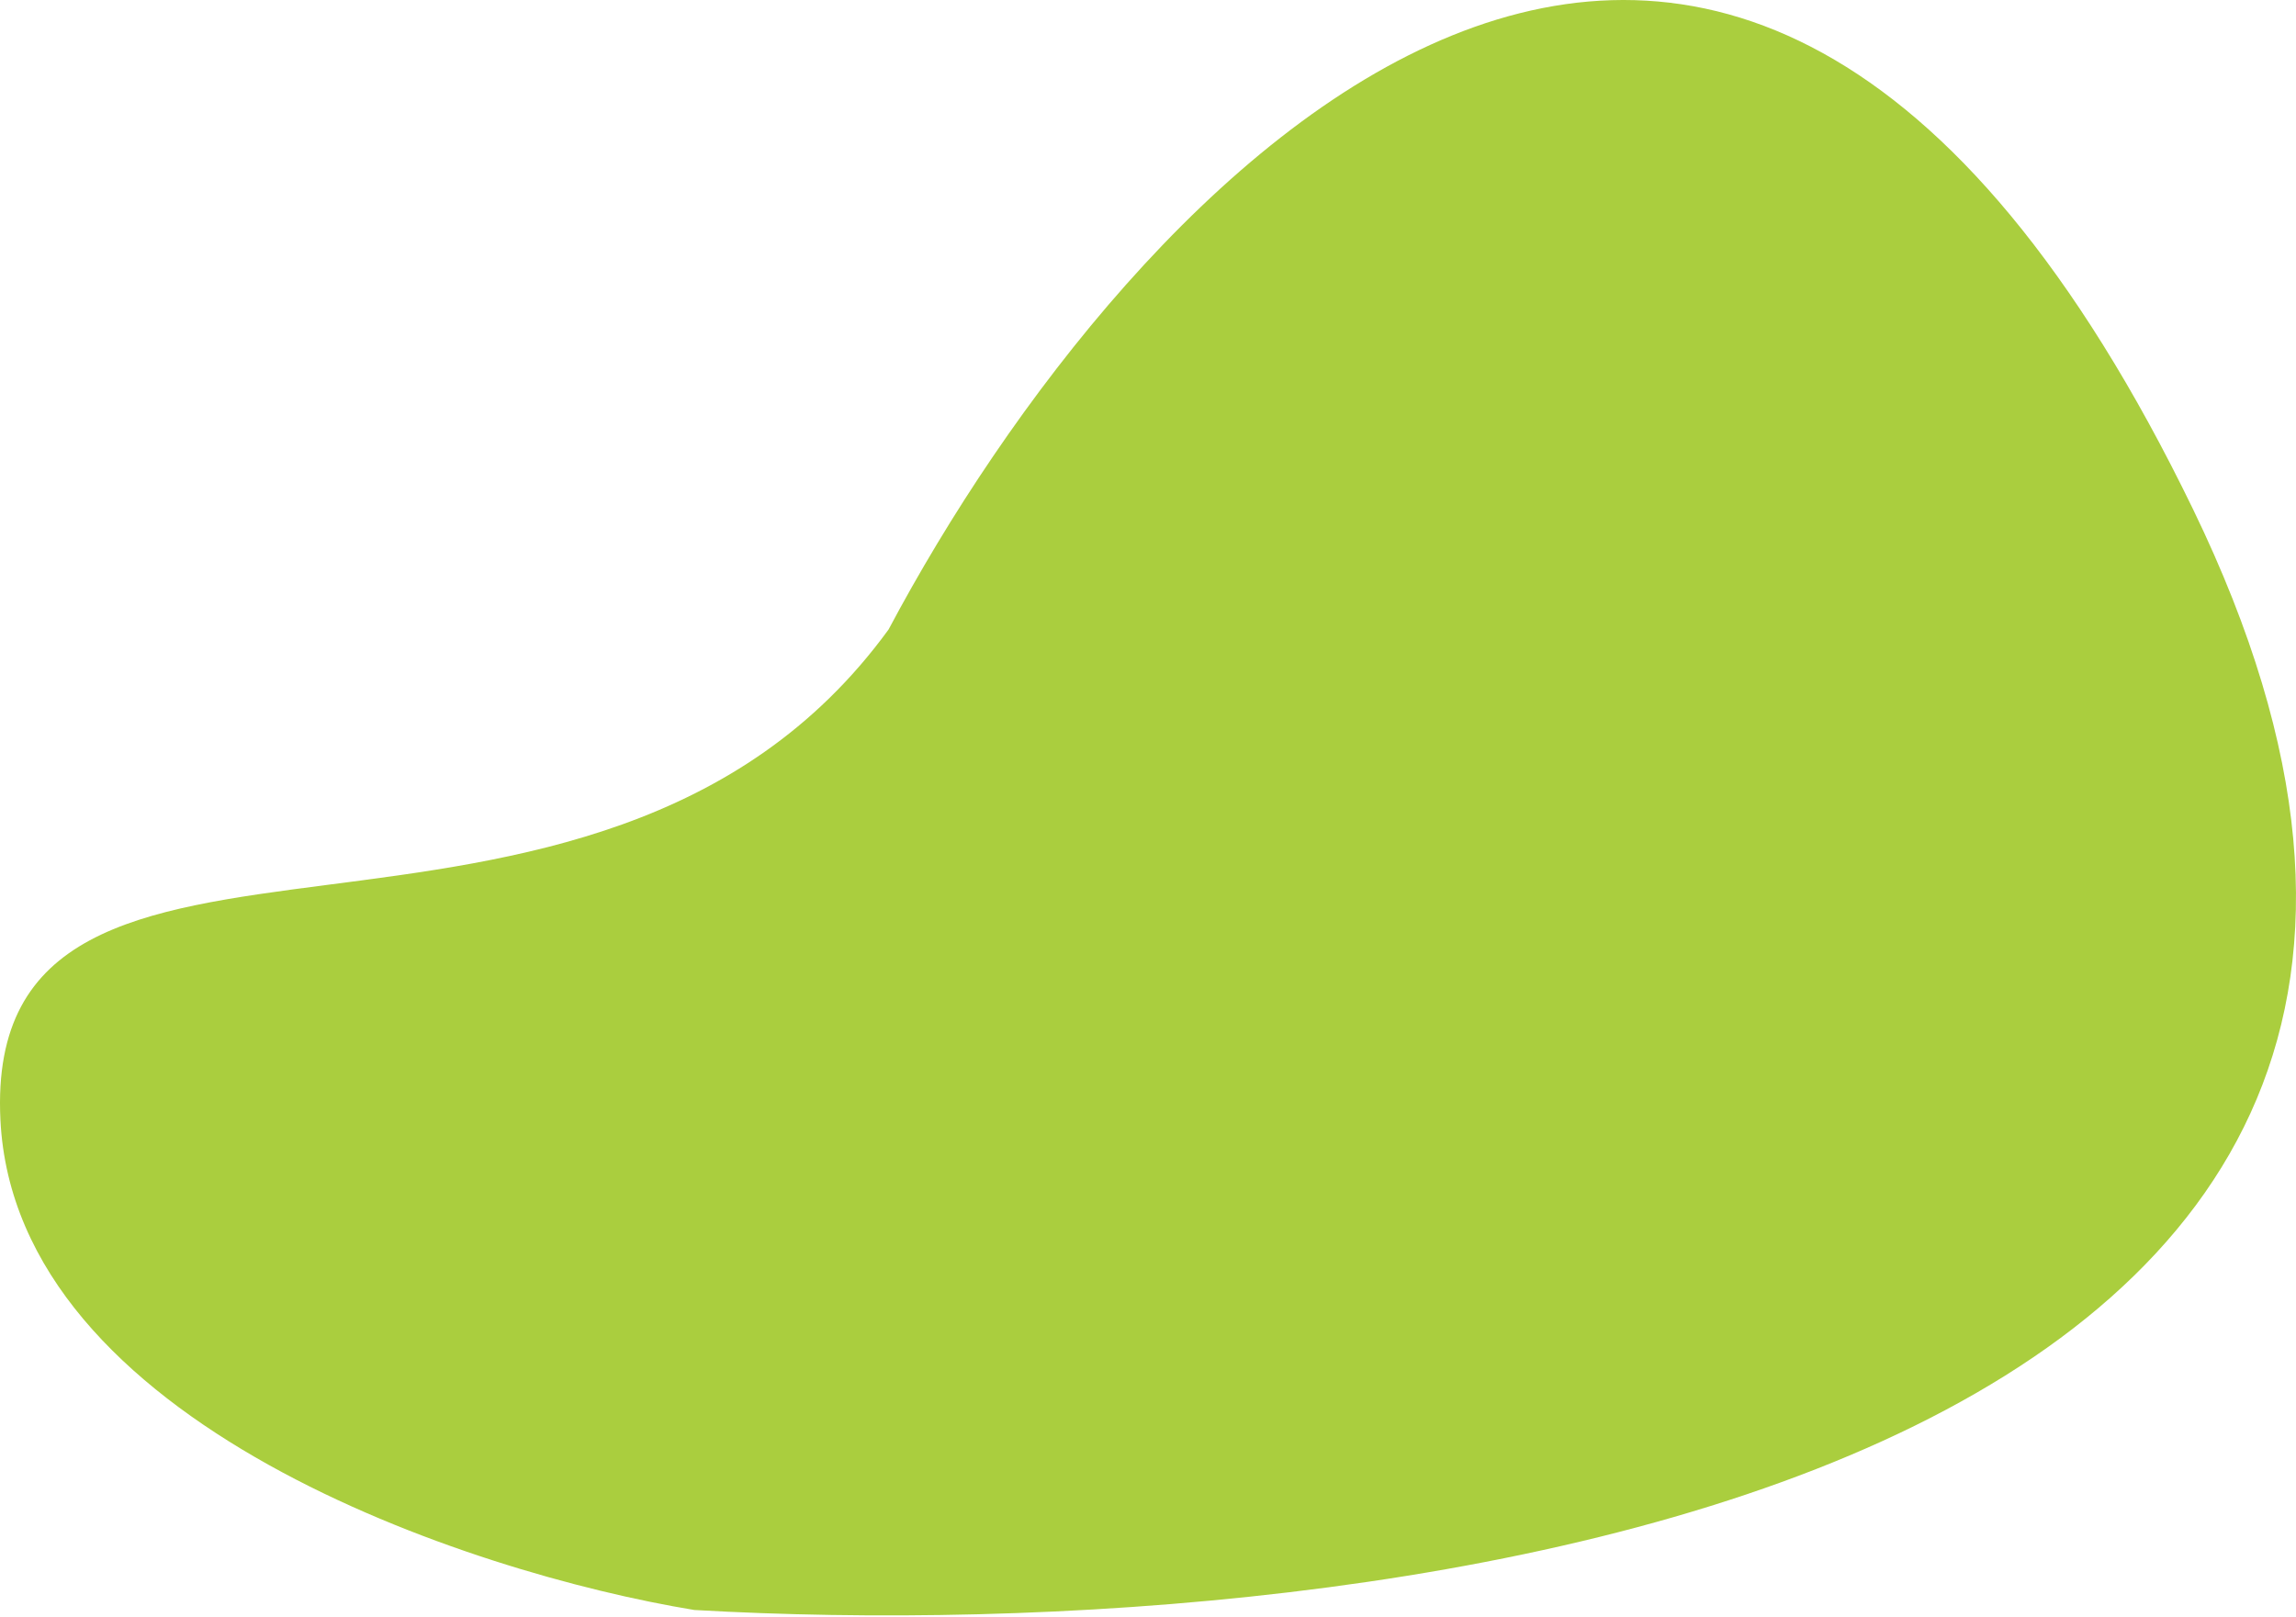
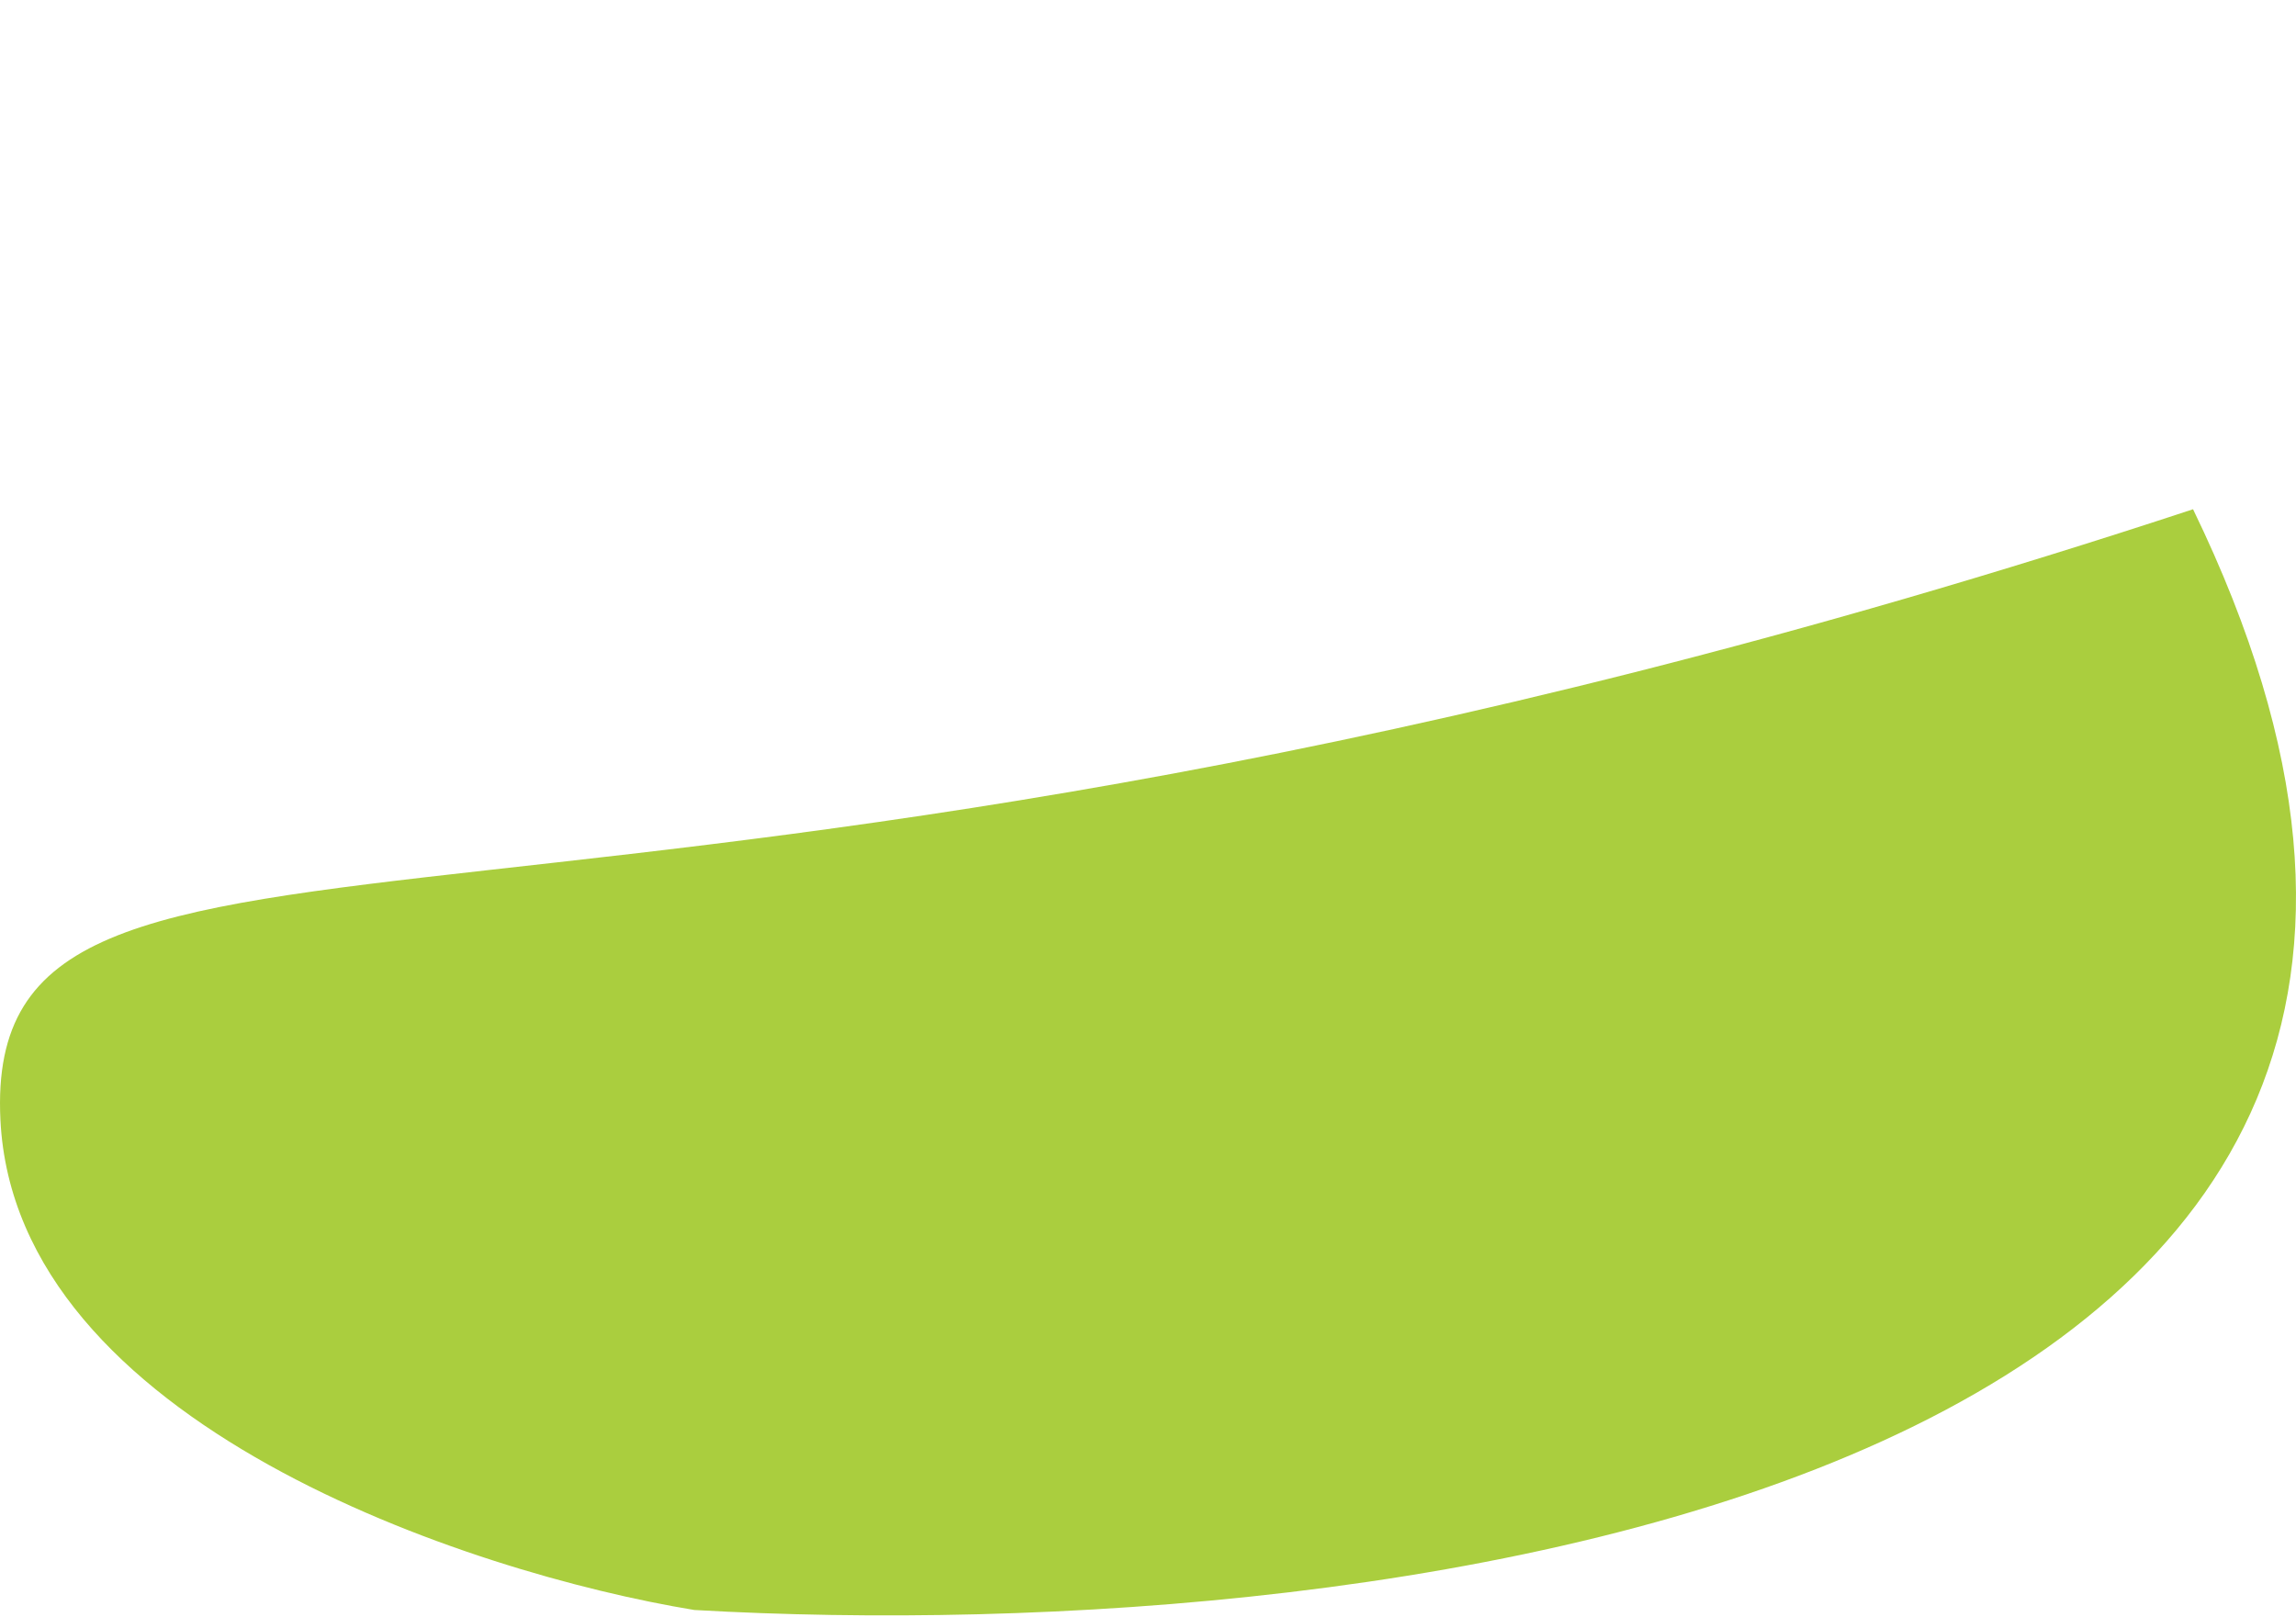
<svg xmlns="http://www.w3.org/2000/svg" width="497" height="350" viewBox="0 0 497 350" fill="none">
-   <path d="M474.716 110.254C372.18 -101.225 243.744 39.494 192.343 136.288C128.258 224.373 -3.916 160.32 0.089 242.429C3.293 308.115 101.556 340.558 150.287 348.569C301.153 357.247 577.251 321.733 474.716 110.254Z" fill="#AACE3E" />
+   <path d="M474.716 110.254C128.258 224.373 -3.916 160.32 0.089 242.429C3.293 308.115 101.556 340.558 150.287 348.569C301.153 357.247 577.251 321.733 474.716 110.254Z" fill="#AACE3E" />
</svg>